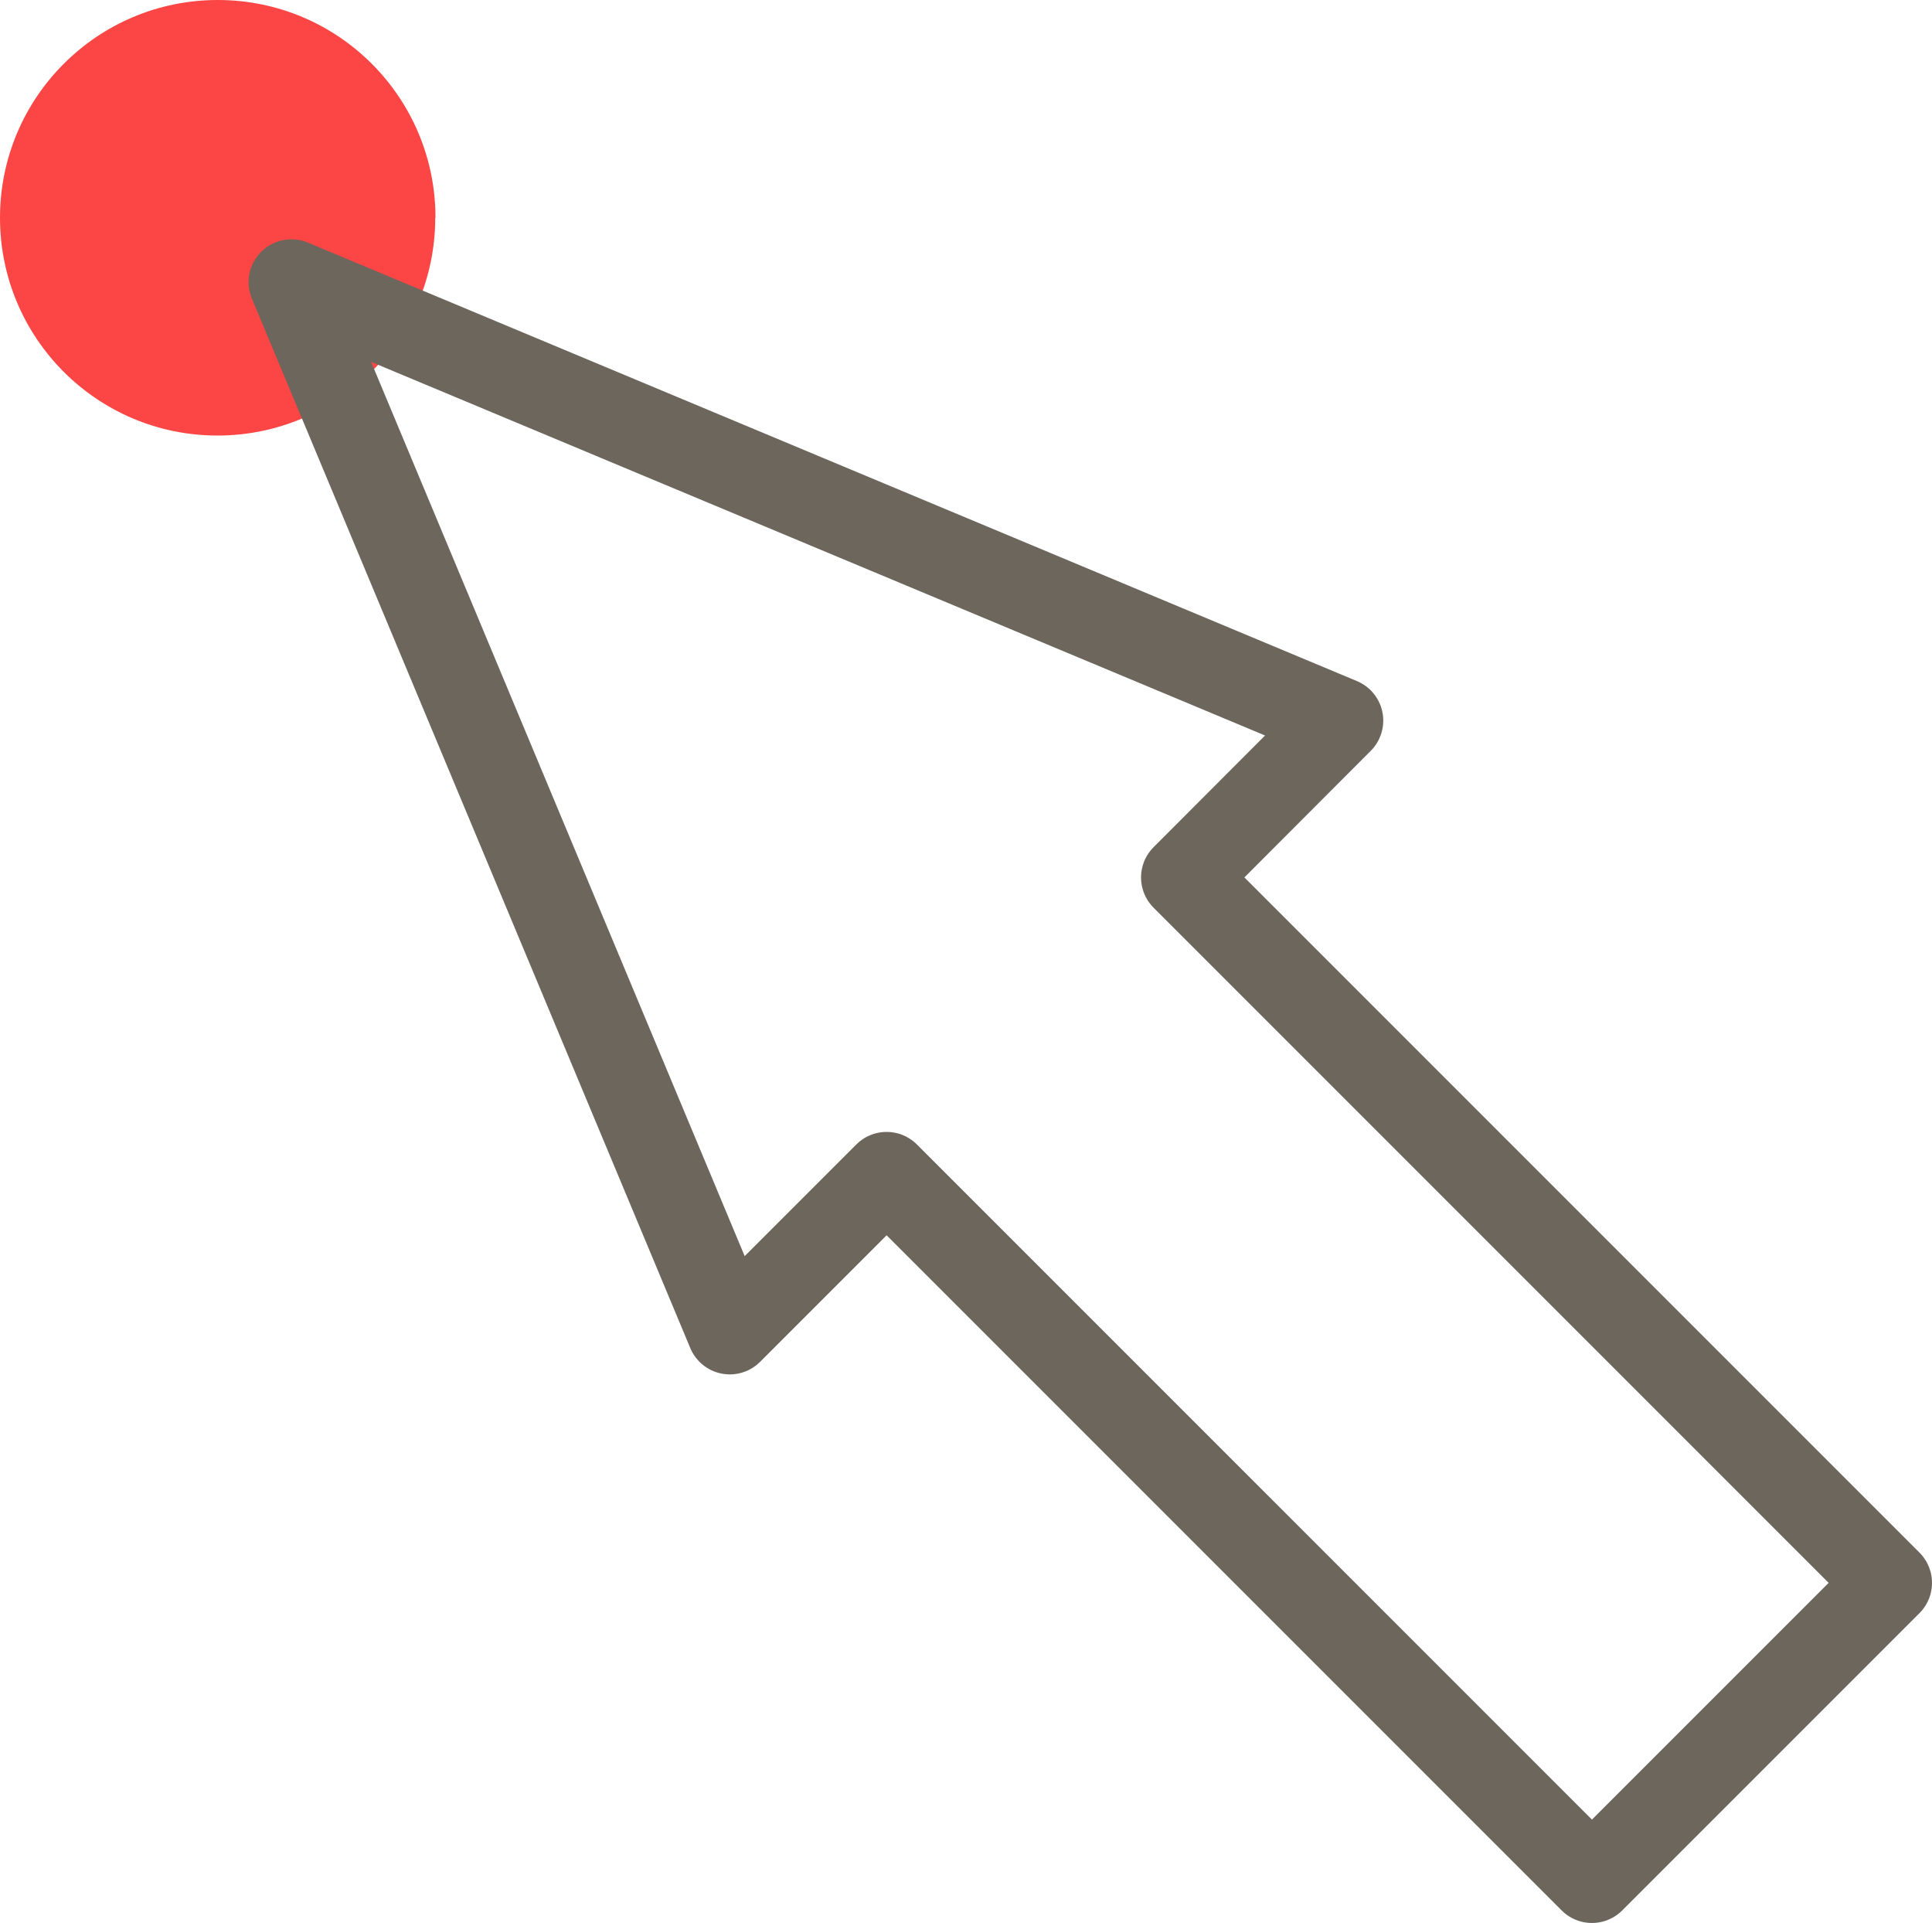
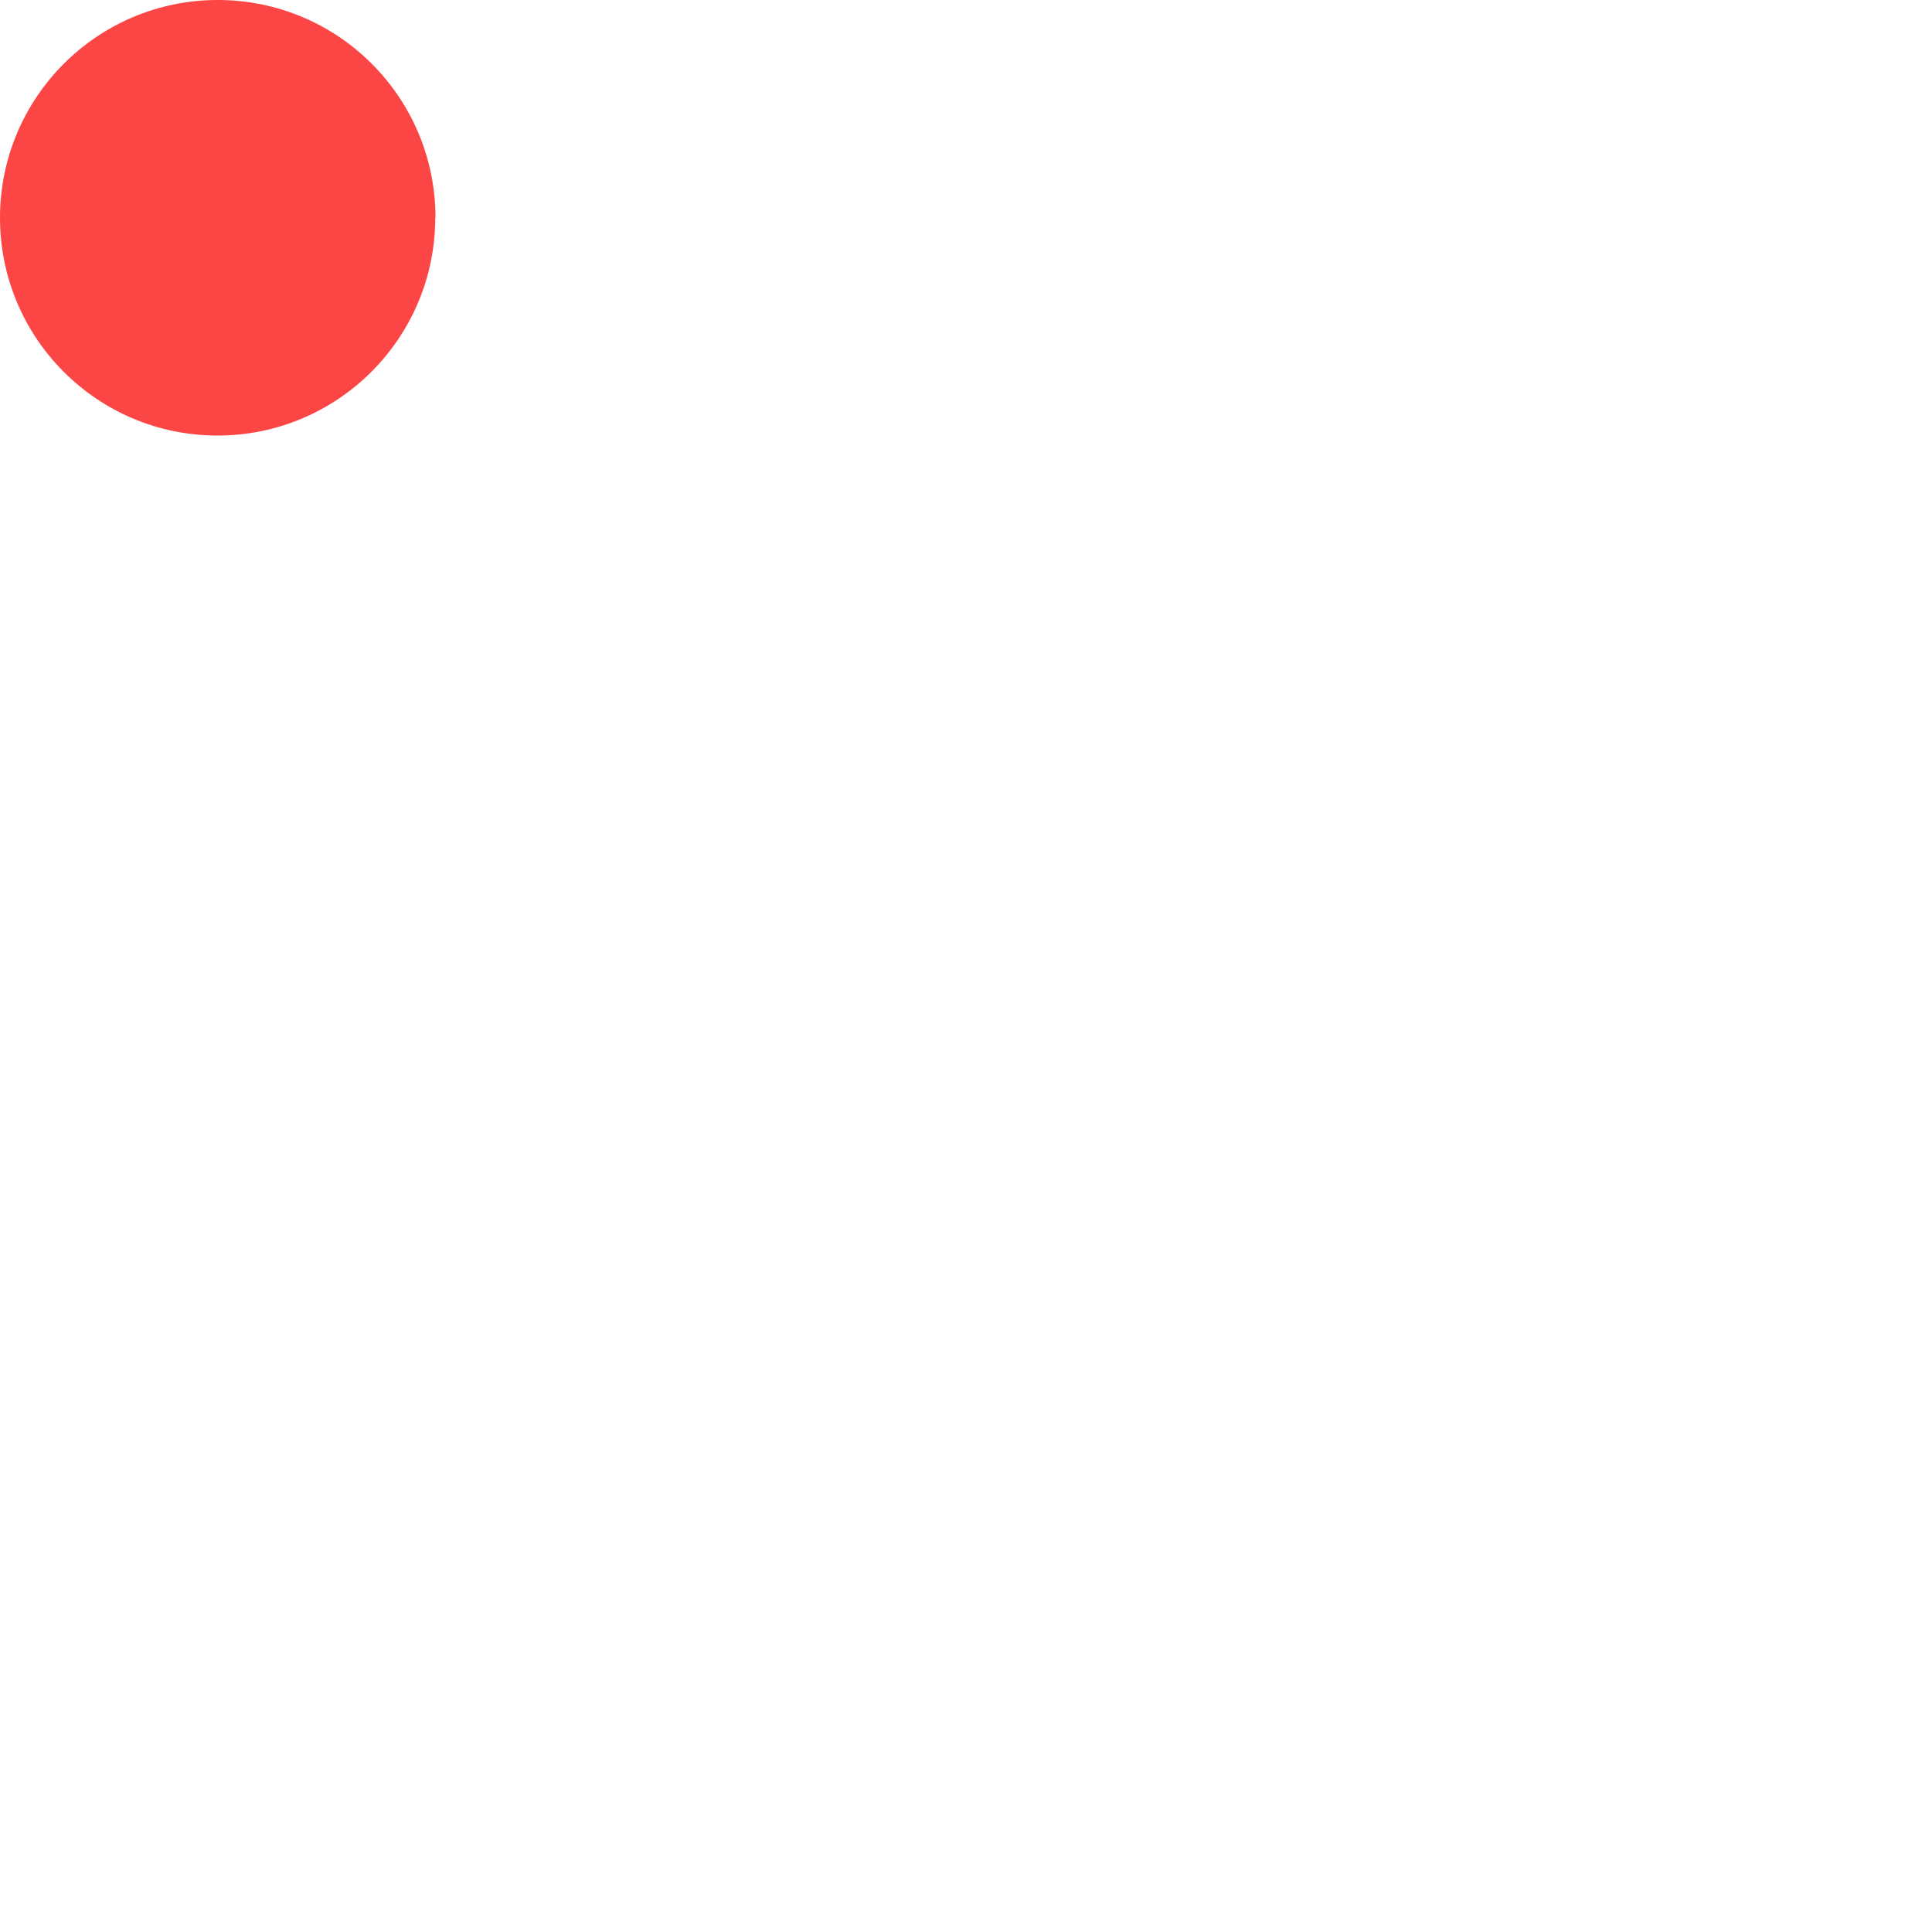
<svg xmlns="http://www.w3.org/2000/svg" id="_레이어_2" viewBox="0 0 78.97 78.59">
  <defs>
    <style>.cls-1{fill:#fc4645;}.cls-2{fill:none;stroke:#6d665c;stroke-linecap:round;stroke-linejoin:round;stroke-width:3.5px;}</style>
  </defs>
  <g id="Layer_2">
    <g>
-       <path class="cls-1" d="M17.79,8.9c0,4.91-3.98,8.9-8.9,8.9S0,13.81,0,8.9,3.98,0,8.9,0s8.9,3.98,8.9,8.9Z" />
-       <polygon class="cls-2" points="54.79 29.45 11.91 11.53 29.83 54.42 36.24 48.01 65.07 76.84 77.22 64.69 48.39 35.86 54.79 29.45" />
+       <path class="cls-1" d="M17.79,8.9c0,4.91-3.98,8.9-8.9,8.9S0,13.81,0,8.9,3.98,0,8.9,0s8.9,3.98,8.9,8.9" />
    </g>
  </g>
</svg>